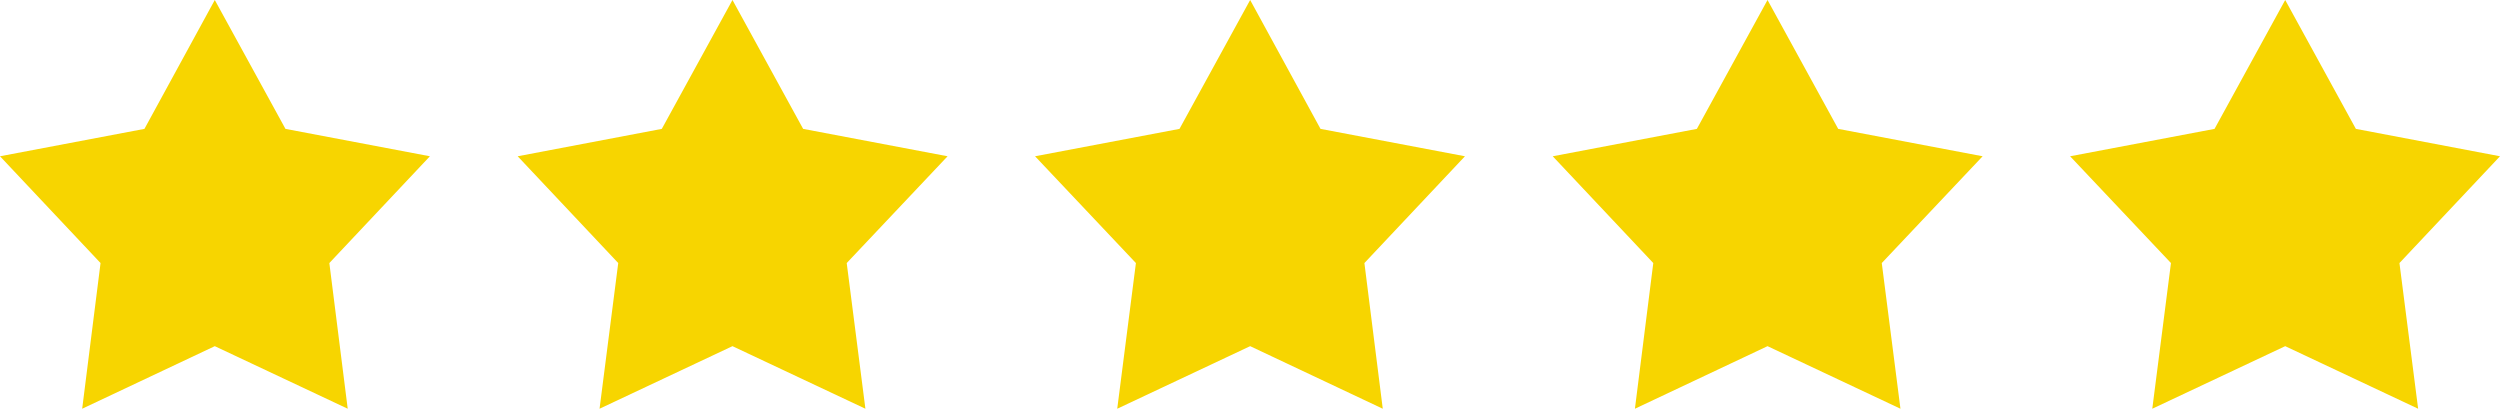
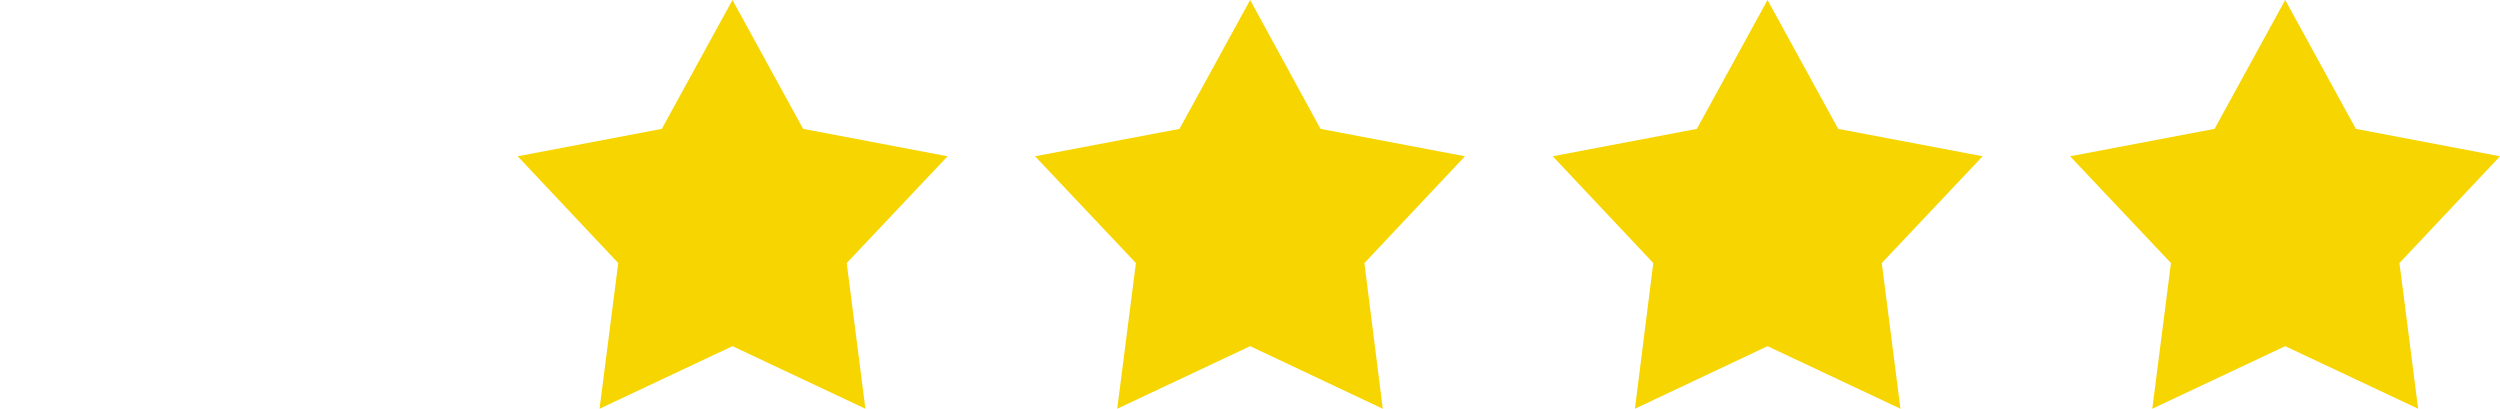
<svg xmlns="http://www.w3.org/2000/svg" version="1.1" id="Layer_1" x="0px" y="0px" viewBox="0 0 803.1 131.3" style="enable-background:new 0 0 803.1 131.3;" xml:space="preserve">
  <style type="text/css">
	.st0{fill:#F7D500;}
</style>
  <title>five-star</title>
-   <polygon class="st0" points="69,0 91.7,41.4 138.1,50.2 105.8,84.5 111.7,131.3 69,111.2 26.4,131.3 32.3,84.5 0,50.2 46.4,41.4 " />
  <polygon class="st0" points="235.3,0 258,41.4 304.4,50.2 272,84.5 278,131.3 235.3,111.2 192.6,131.3 198.6,84.5 166.3,50.2   212.6,41.4 " />
  <polygon class="st0" points="401.6,0 424.2,41.4 470.6,50.2 438.3,84.5 444.2,131.3 401.6,111.2 358.9,131.3 364.9,84.5 332.5,50.2   378.9,41.4 " />
  <polygon class="st0" points="567.8,0 590.5,41.4 636.9,50.2 604.5,84.5 610.5,131.3 567.8,111.2 525.2,131.3 531.1,84.5 498.8,50.2   545.1,41.4 " />
  <polygon class="st0" points="734.1,0 756.8,41.4 803.1,50.2 770.8,84.5 776.8,131.3 734.1,111.2 691.4,131.3 697.4,84.5 665,50.2   711.4,41.4 " />
</svg>